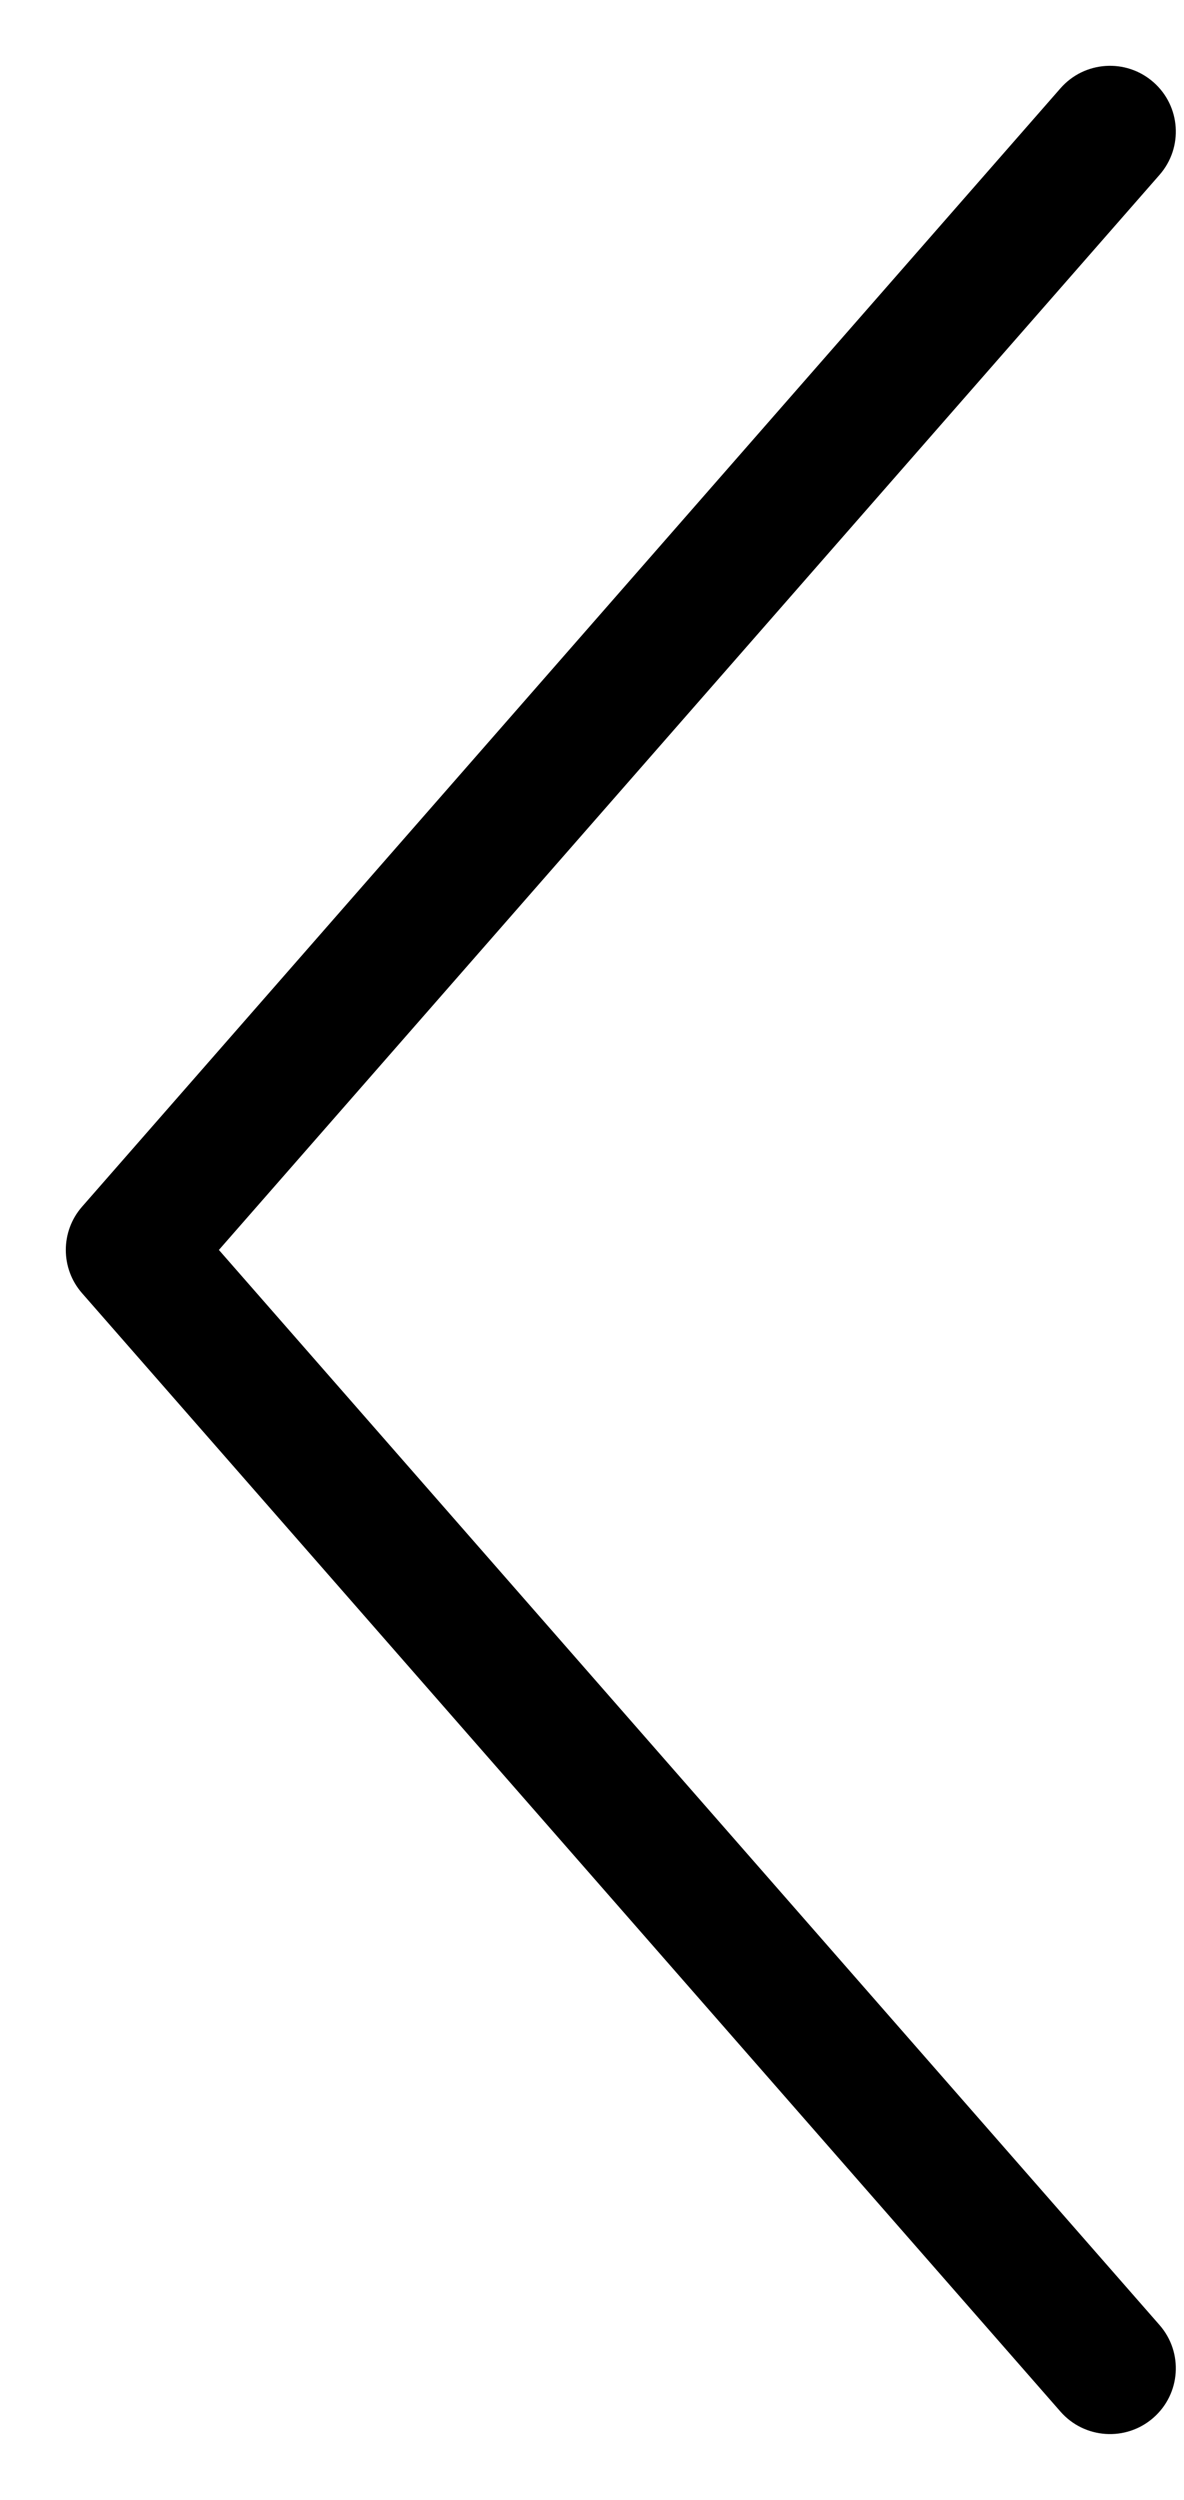
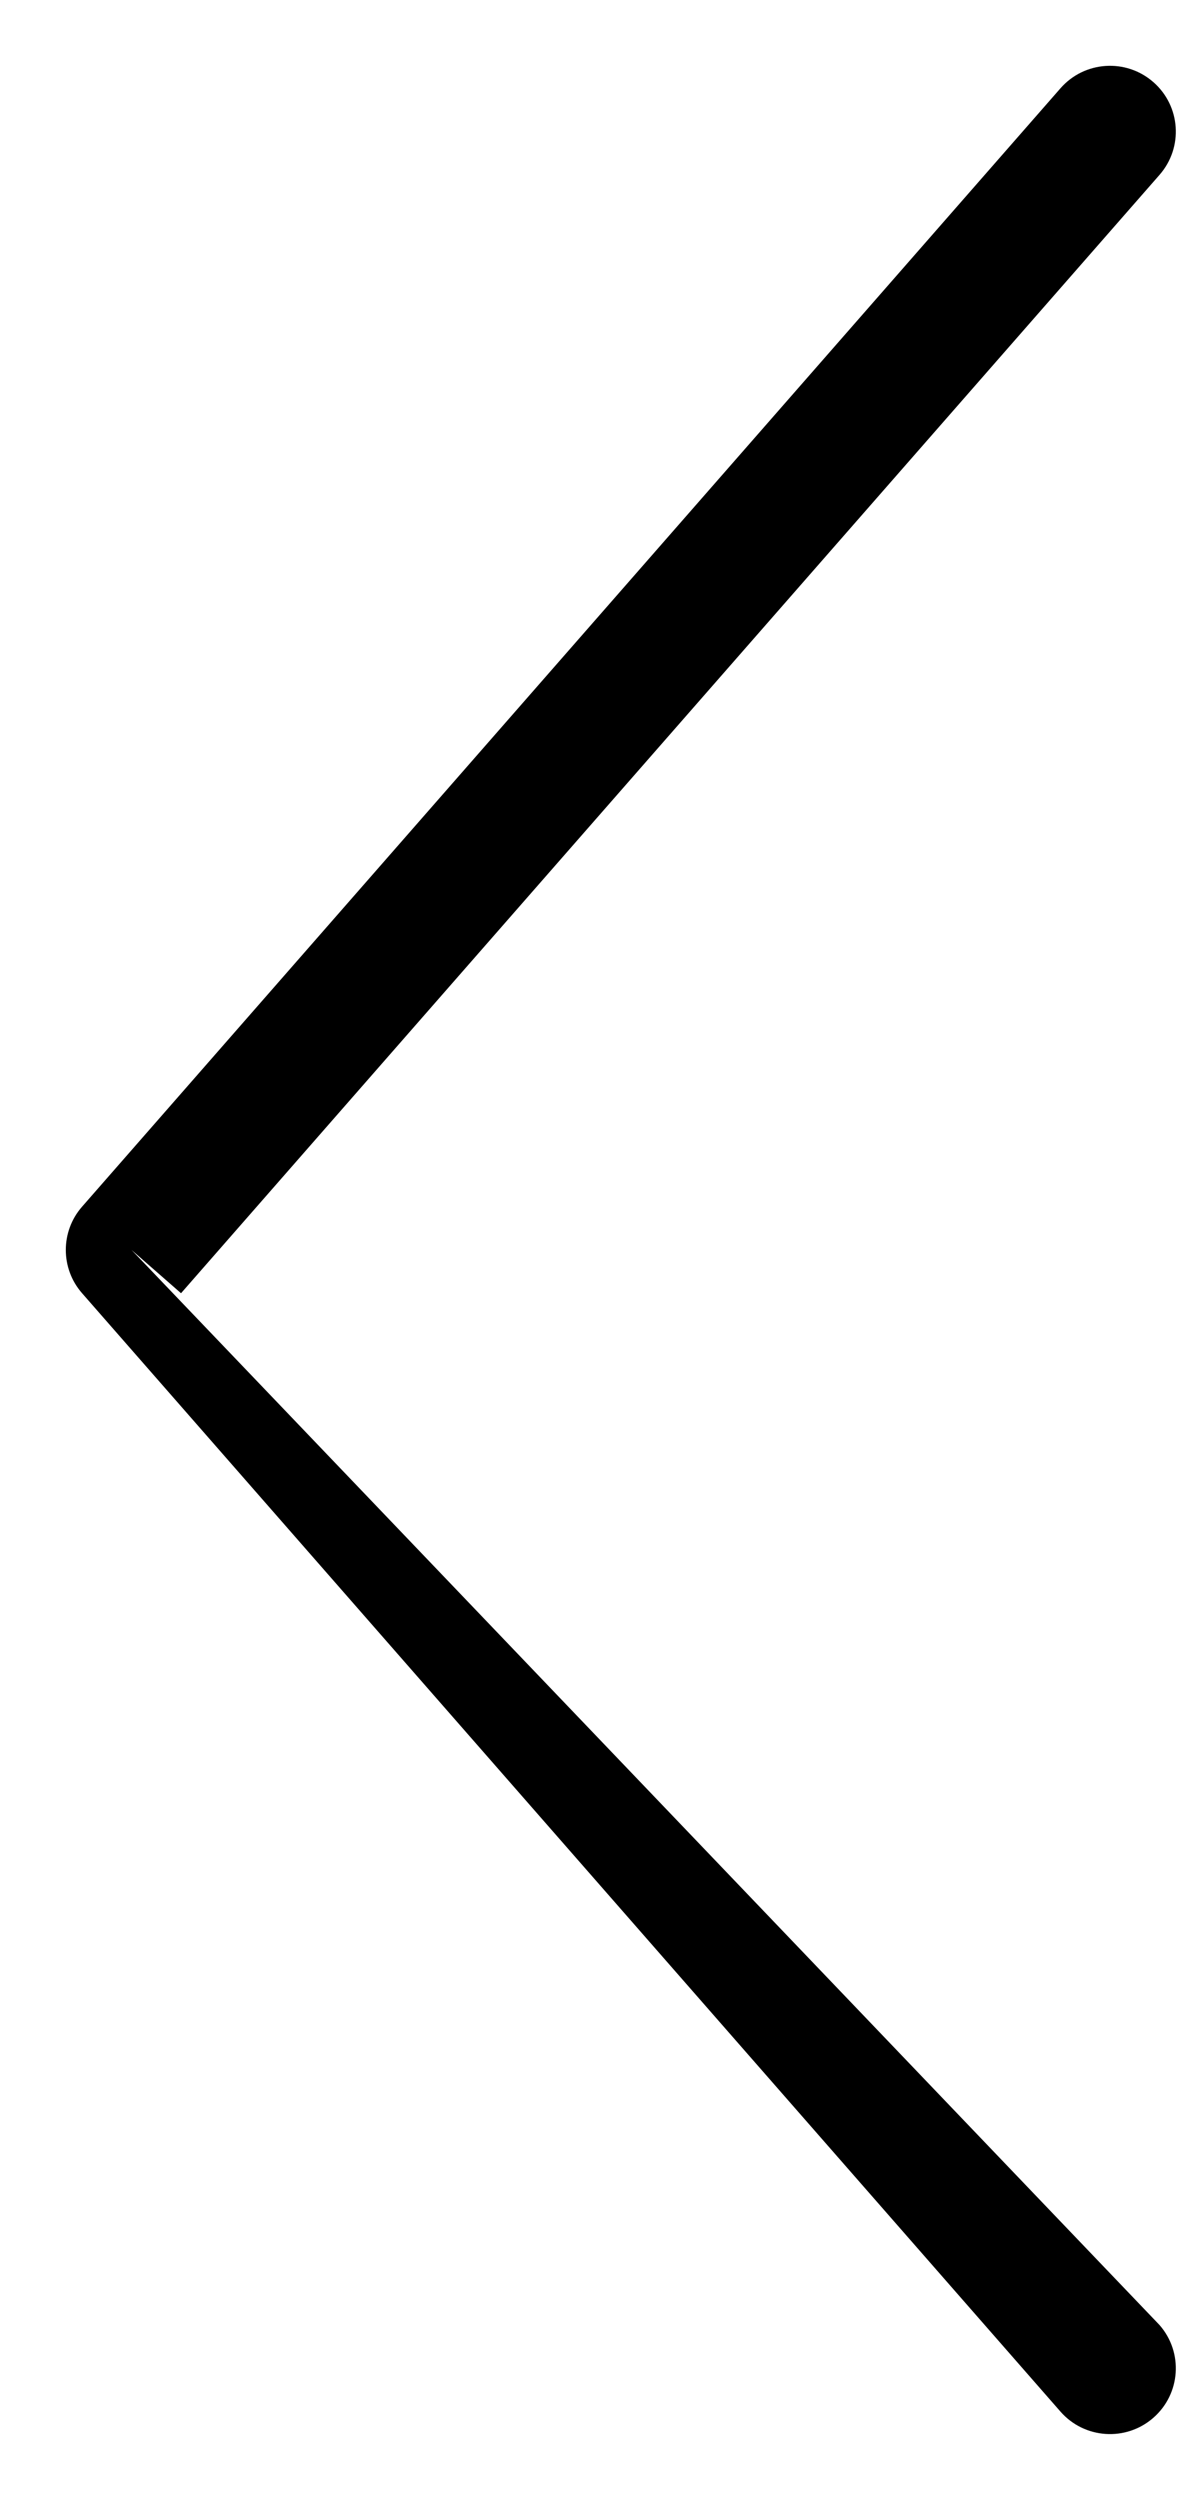
<svg xmlns="http://www.w3.org/2000/svg" width="9" height="19" viewBox="0 0 9 19" fill="none">
-   <path d="M8.814 1.329C8.996 1.121 8.975 0.806 8.767 0.624C8.559 0.442 8.243 0.463 8.061 0.671L8.814 1.329ZM8.061 18.329C8.243 18.537 8.559 18.558 8.767 18.376C8.975 18.194 8.996 17.879 8.814 17.671L8.061 18.329ZM1 9.5L0.624 9.171C0.459 9.359 0.459 9.641 0.624 9.829L1 9.5ZM8.814 17.671L1.376 9.171L0.624 9.829L8.061 18.329L8.814 17.671ZM1.376 9.829L8.814 1.329L8.061 0.671L0.624 9.171L1.376 9.829Z" fill="black" />
+   <path d="M8.814 1.329C8.996 1.121 8.975 0.806 8.767 0.624C8.559 0.442 8.243 0.463 8.061 0.671L8.814 1.329ZM8.061 18.329C8.243 18.537 8.559 18.558 8.767 18.376C8.975 18.194 8.996 17.879 8.814 17.671L8.061 18.329ZM1 9.5L0.624 9.171C0.459 9.359 0.459 9.641 0.624 9.829L1 9.5ZL1.376 9.171L0.624 9.829L8.061 18.329L8.814 17.671ZM1.376 9.829L8.814 1.329L8.061 0.671L0.624 9.171L1.376 9.829Z" fill="black" />
</svg>